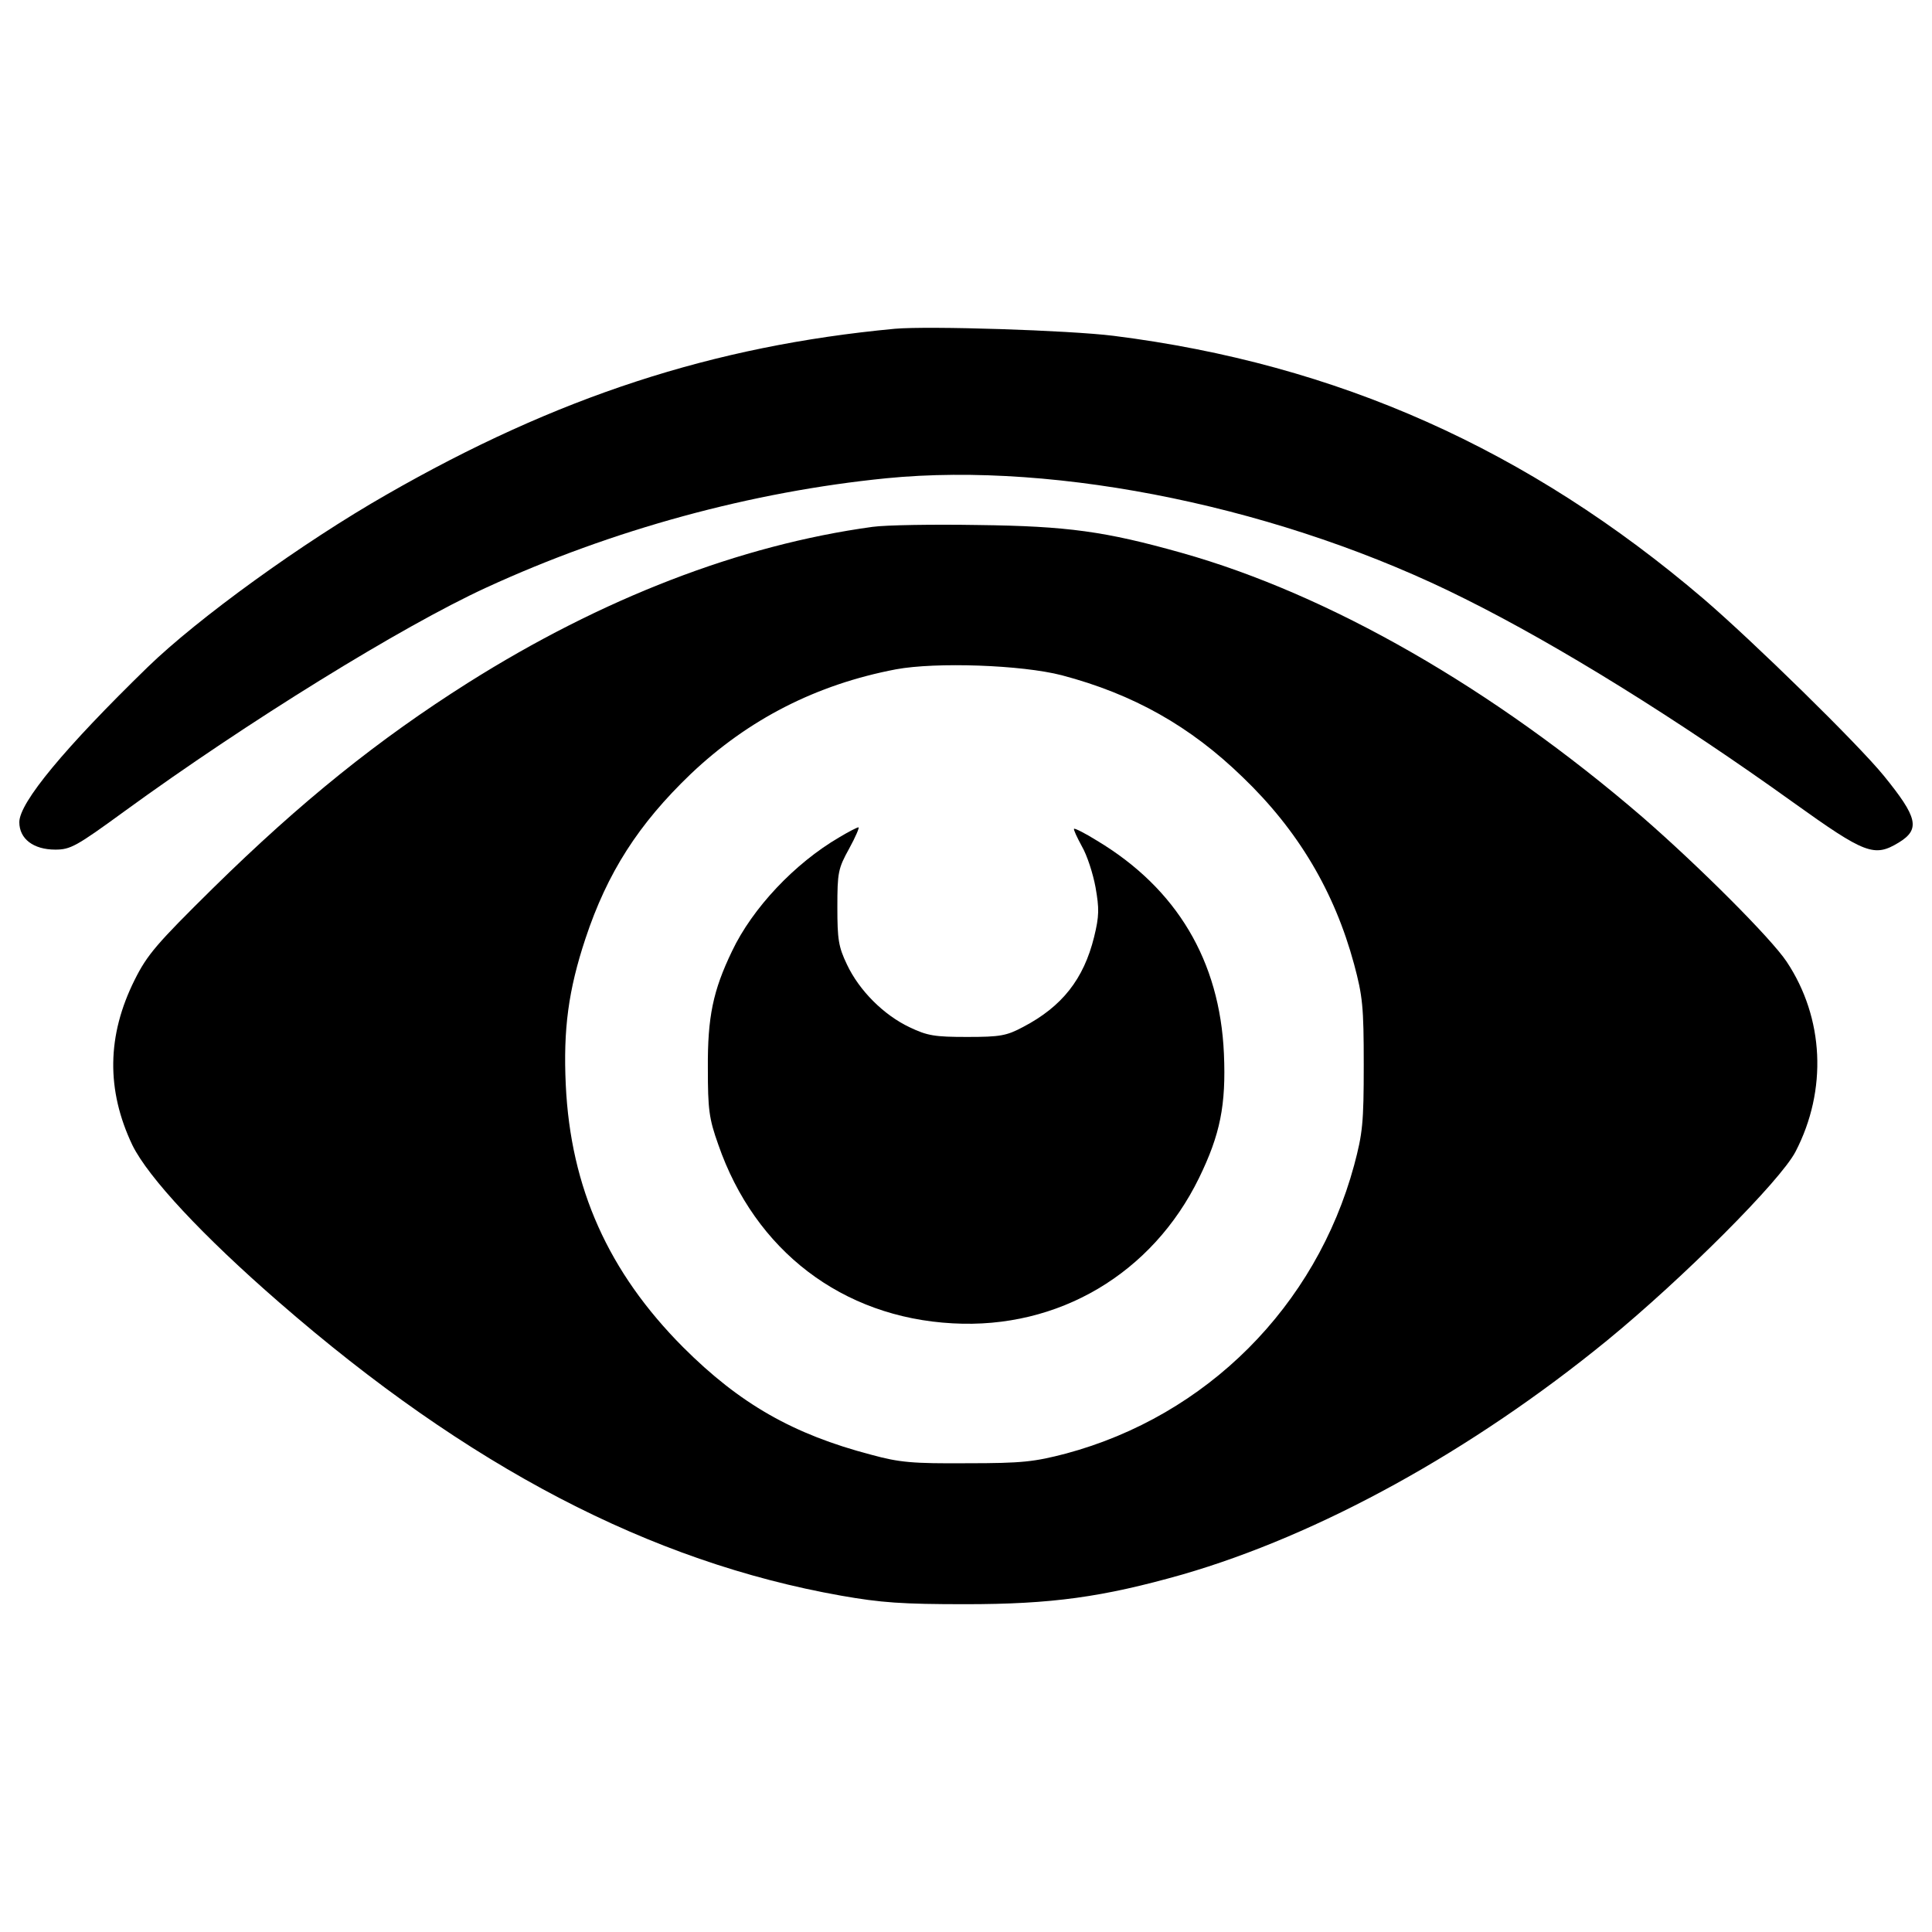
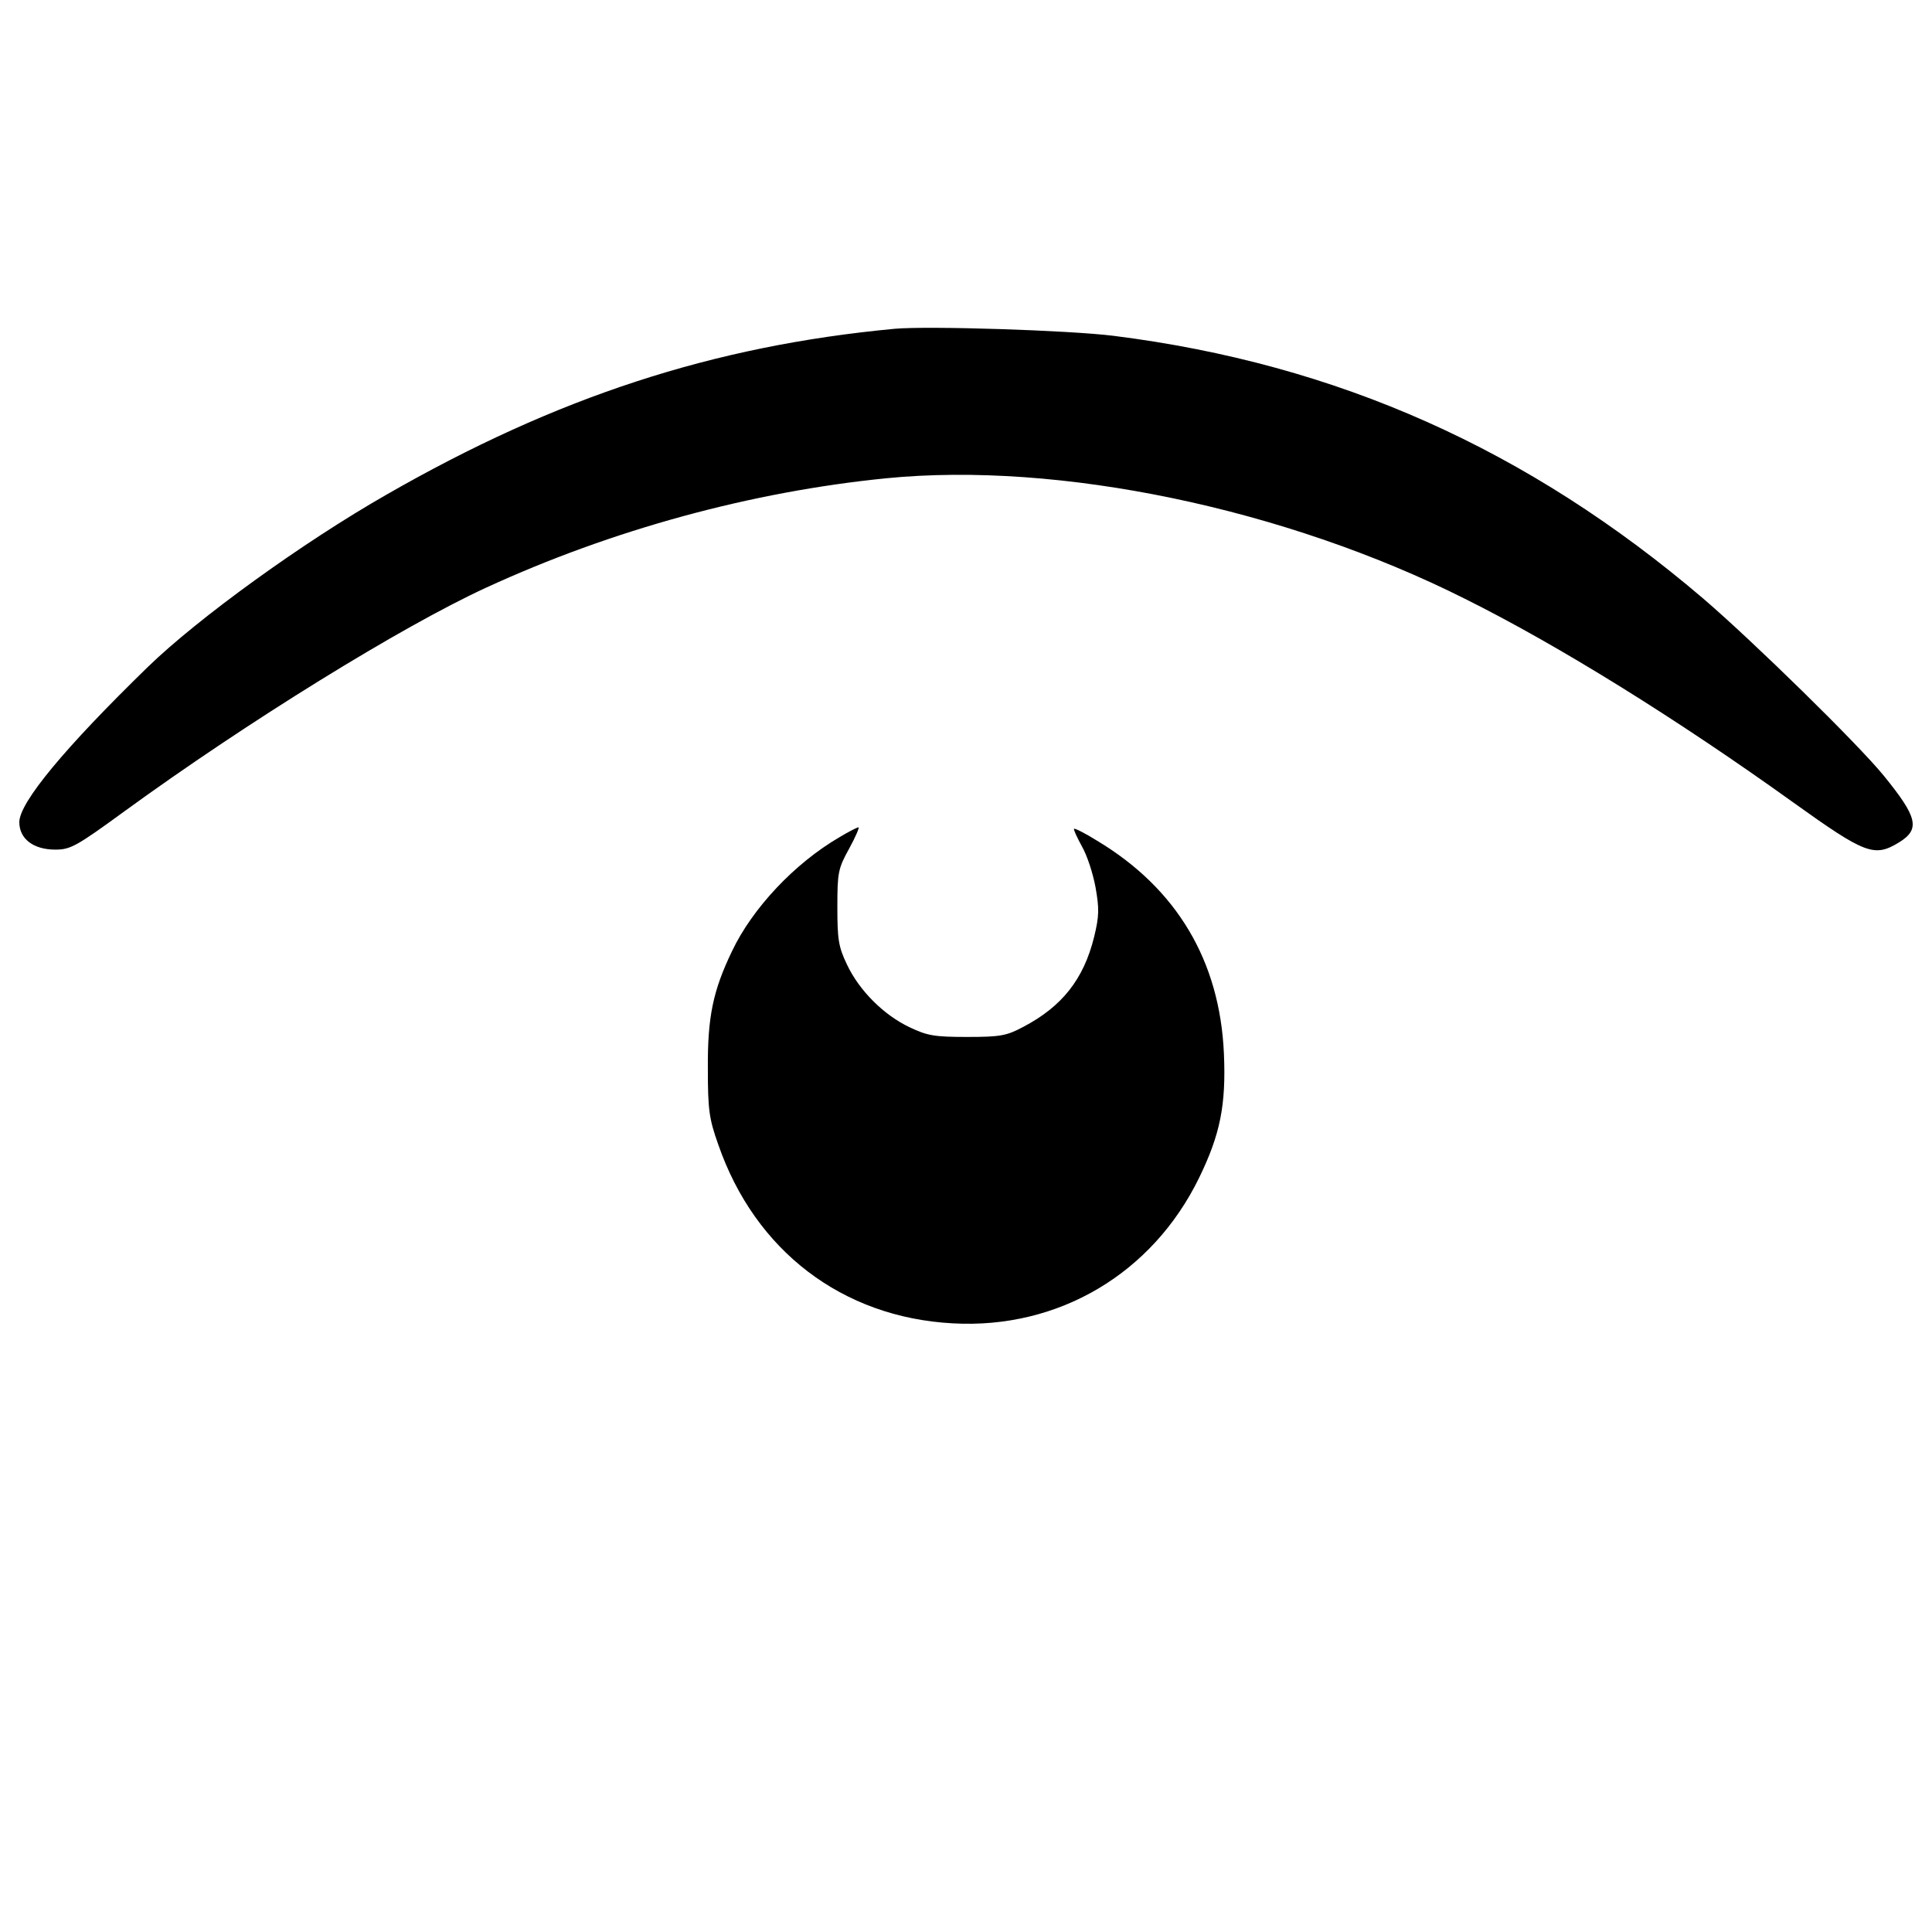
<svg xmlns="http://www.w3.org/2000/svg" version="1.1" x="0px" y="0px" viewBox="0 0 1000 1000" enable-background="new 0 0 1000 1000" xml:space="preserve">
  <g>
    <g transform="translate(0,345) scale(0.1,-0.1)">
      <path d="M4631.6,1748.3C3690.7,1660,2880.4,1395,2001,890C1567,642.3,1025.5,250.6,764.4-2.9C336.2-419.6,100-703.7,100-805.5c0-86.4,73-142.1,186.3-142.1c78.7,0,109.4,17.3,357.1,197.8C1279-287.1,2077.8,206.4,2515.6,408c654.8,301.5,1376.8,497.3,2071.9,566.5c892.9,88.3,2062.3-155.5,2995.5-624.1c485.8-241.9,1100.3-624.1,1699.4-1054.2c372.5-266.9,418.6-284.2,545.3-207.4c113.3,69.1,97.9,130.6-76.8,345.6c-134.4,165.1-675.9,695.1-933.2,915.9c-906.3,773.8-1895.2,1215.5-3053.1,1361.4C5532.2,1740.6,4808.3,1763.7,4631.6,1748.3z" />
-       <path d="M4516.4,723c-687.4-94.1-1401.7-370.6-2093-806.5C1958.7-377.3,1559.3-698,1102.3-1147.3c-291.9-288-339.9-343.7-405.2-474.3c-144-288-147.9-570.3-11.5-856.4c82.6-167,362.9-468.5,758.5-812.2c979.3-852.5,1922.1-1344.1,2909.1-1518.9c207.4-36.5,316.8-44.2,643.3-44.2c447.4,0,710.5,36.5,1123.3,153.6c710.5,205.4,1497.7,639.4,2198.6,1211.6c391.7,320.7,896.7,825.7,975.4,977.4c165.2,318.7,147.9,691.3-46.1,983.1c-80.6,121-453.2,493.5-747,748.9C7726.9-112.3,6880.1,373.5,6115.9,588.5c-395.6,111.4-591.4,138.3-1052.3,144C4831.3,736.4,4585.5,732.6,4516.4,723z M5495.7-45.1c370.6-97.9,664.4-263.1,937-528.1c286.1-274.6,474.3-591.4,576.1-967.8c44.2-165.2,49.9-218.9,49.9-520.4c0-301.5-5.8-355.2-49.9-520.4c-197.8-729.7-762.3-1296.1-1492-1492c-163.2-42.3-222.7-49.9-510.8-49.9c-284.2-1.9-349.5,3.8-497.3,44.2c-403.2,105.6-679.7,263.1-973.5,556.9c-386,387.9-581.8,823.7-606.8,1357.6c-13.4,288,13.4,489.6,101.8,756.5c113.3,341.8,274.6,593.3,545.3,852.6c297.6,282.3,649,462.8,1061.9,541.5C4844.8,24,5288.3,8.6,5495.7-45.1z" />
      <path d="M4343.6-884.2c-230.4-134.4-449.3-366.7-554.9-589.5c-97.9-203.5-126.7-339.9-124.8-606.8c0-211.2,5.8-259.2,53.8-393.6c190.1-549.2,641.3-894.8,1213.6-925.5c547.2-30.7,1033.1,257.3,1275,752.7c109.5,224.7,140.2,376.4,128.7,643.3c-21.1,480.1-243.9,854.5-656.7,1102.2c-61.4,38.4-115.2,65.3-119,61.5c-3.8-3.8,15.4-44.2,40.3-90.3c26.9-46.1,57.6-140.2,71-213.1c19.2-109.4,19.2-147.9-7.7-257.3c-53.8-217-165.1-359.1-366.8-464.7c-86.4-46.1-119-51.9-289.9-51.9c-167.1,0-205.5,5.8-297.6,49.9c-134.4,63.4-261.1,190.1-324.5,324.5c-44.2,92.2-49.9,130.6-49.9,297.6c0,178.6,3.8,199.7,61.4,303.4c32.6,59.5,53.8,109.5,48,109.5C4435.8-832.4,4391.6-855.4,4343.6-884.2z" />
    </g>
  </g>
</svg>